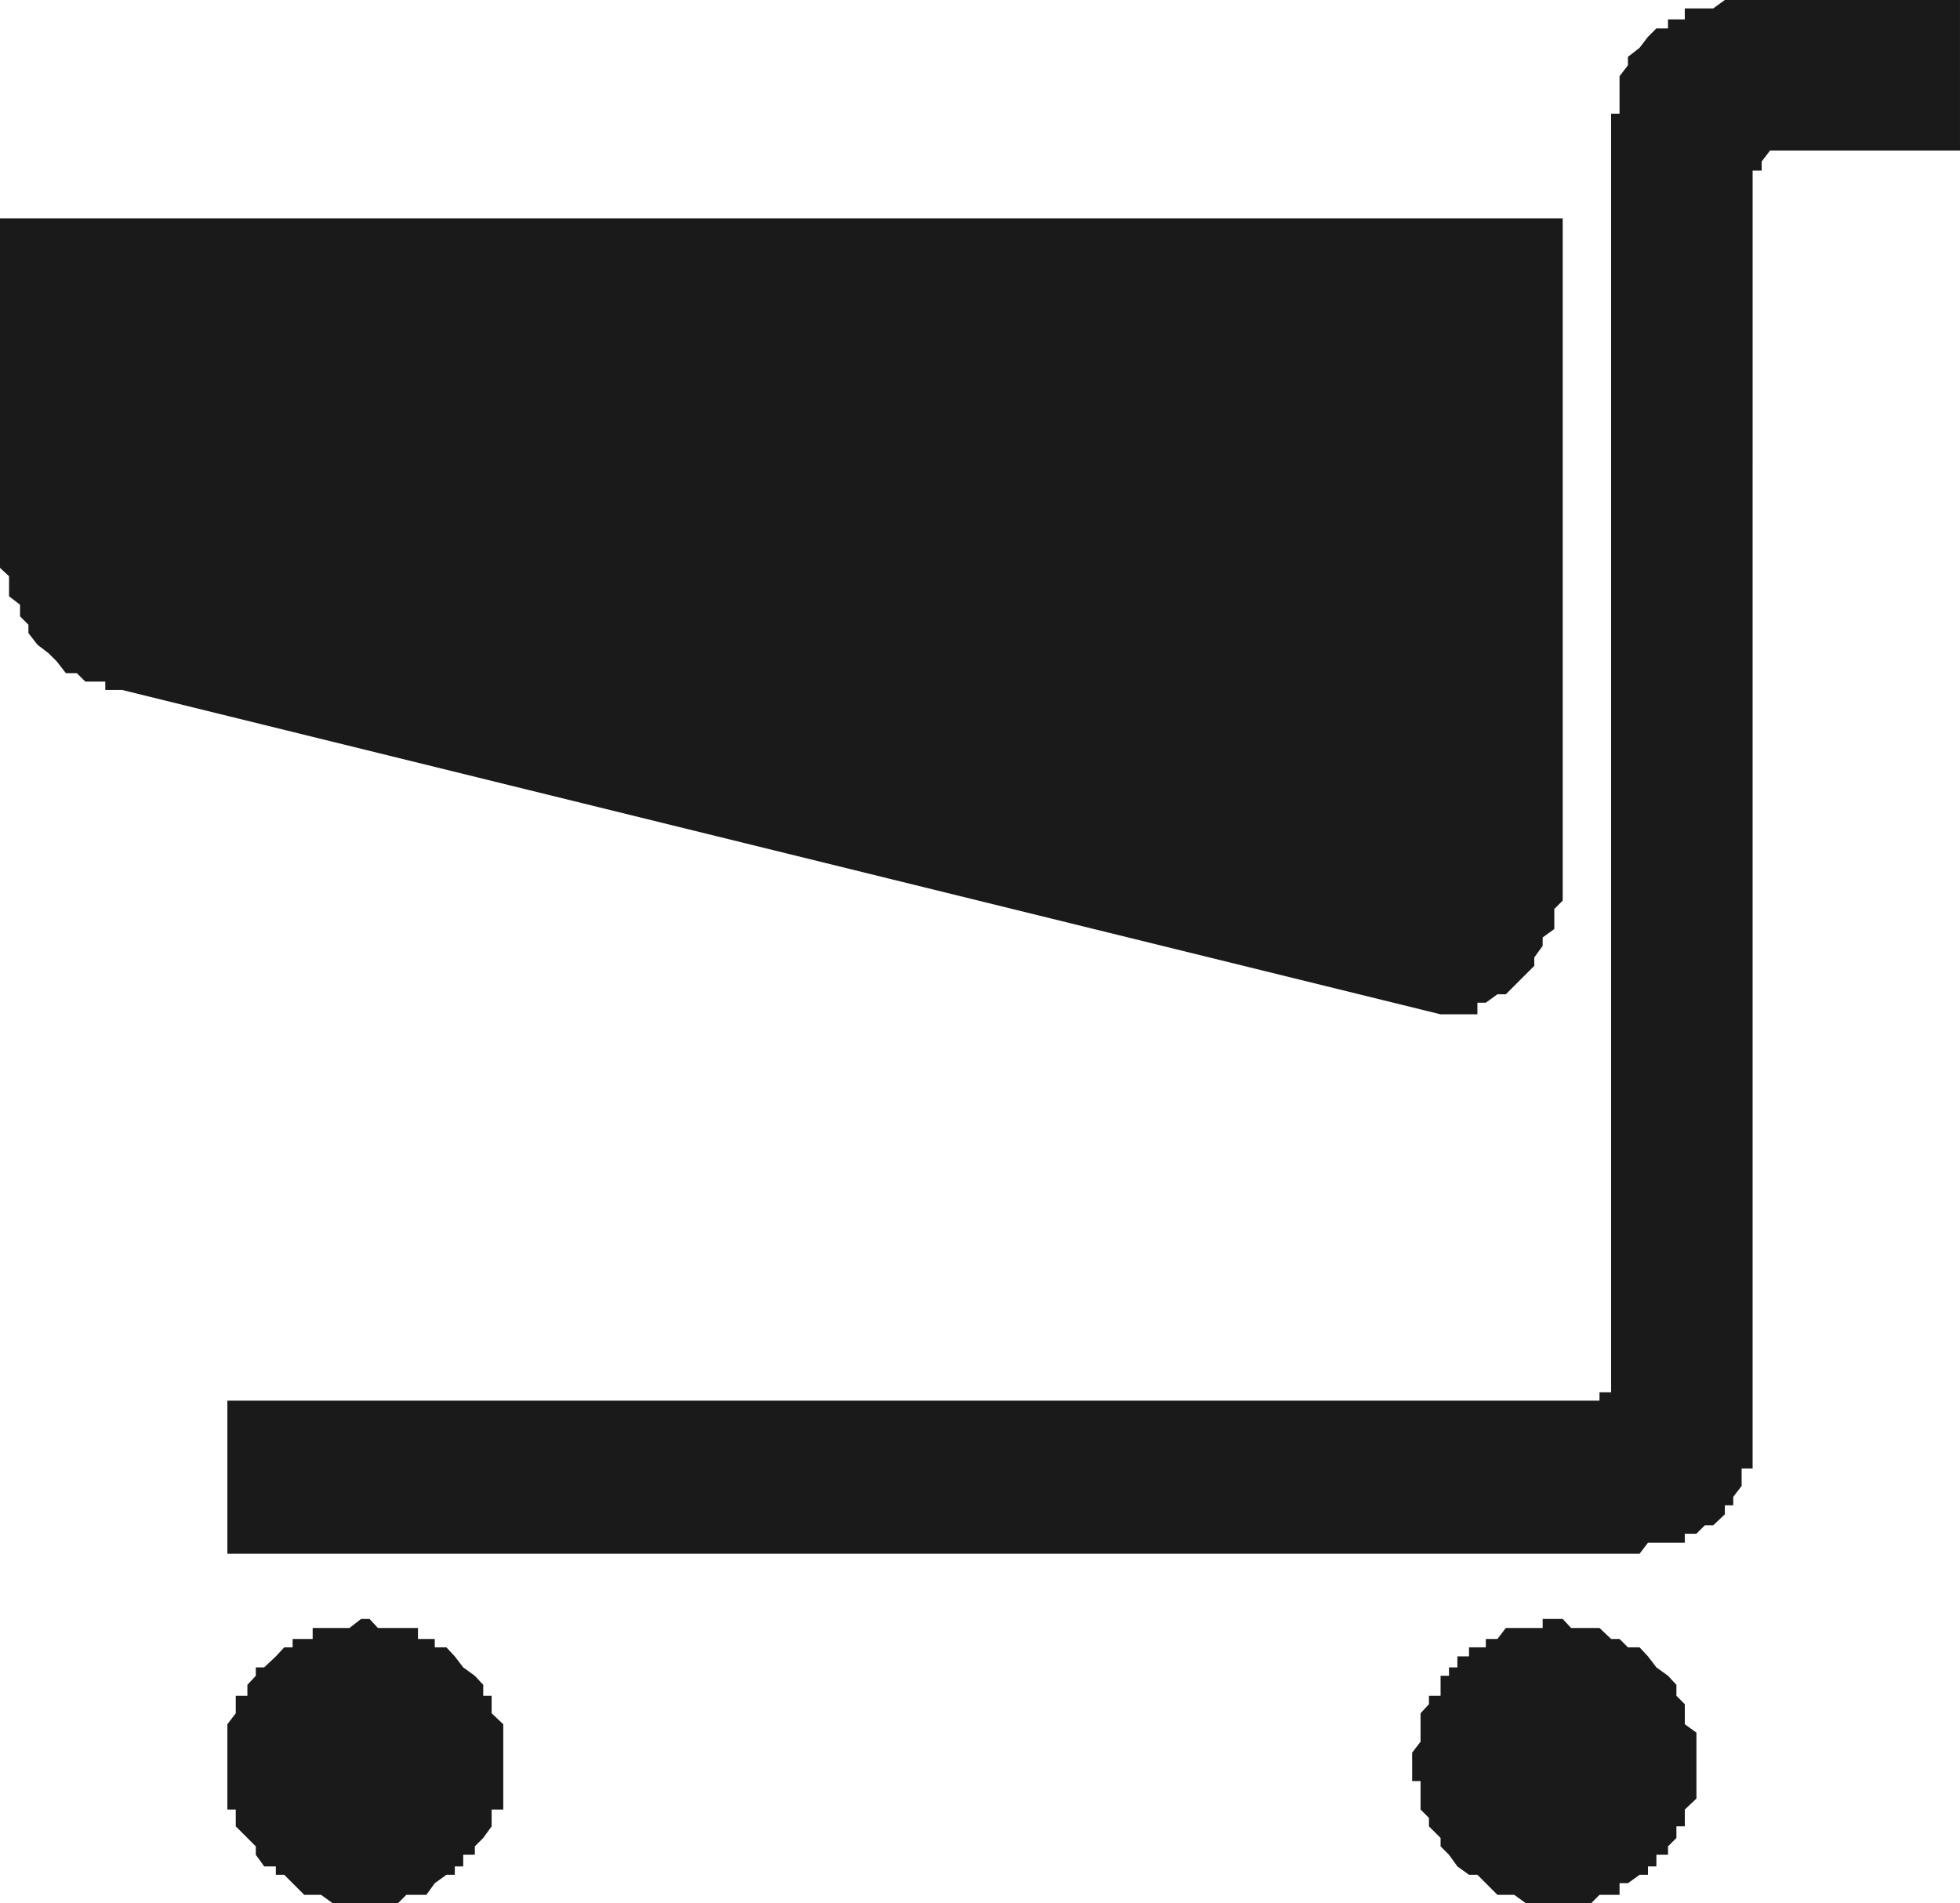
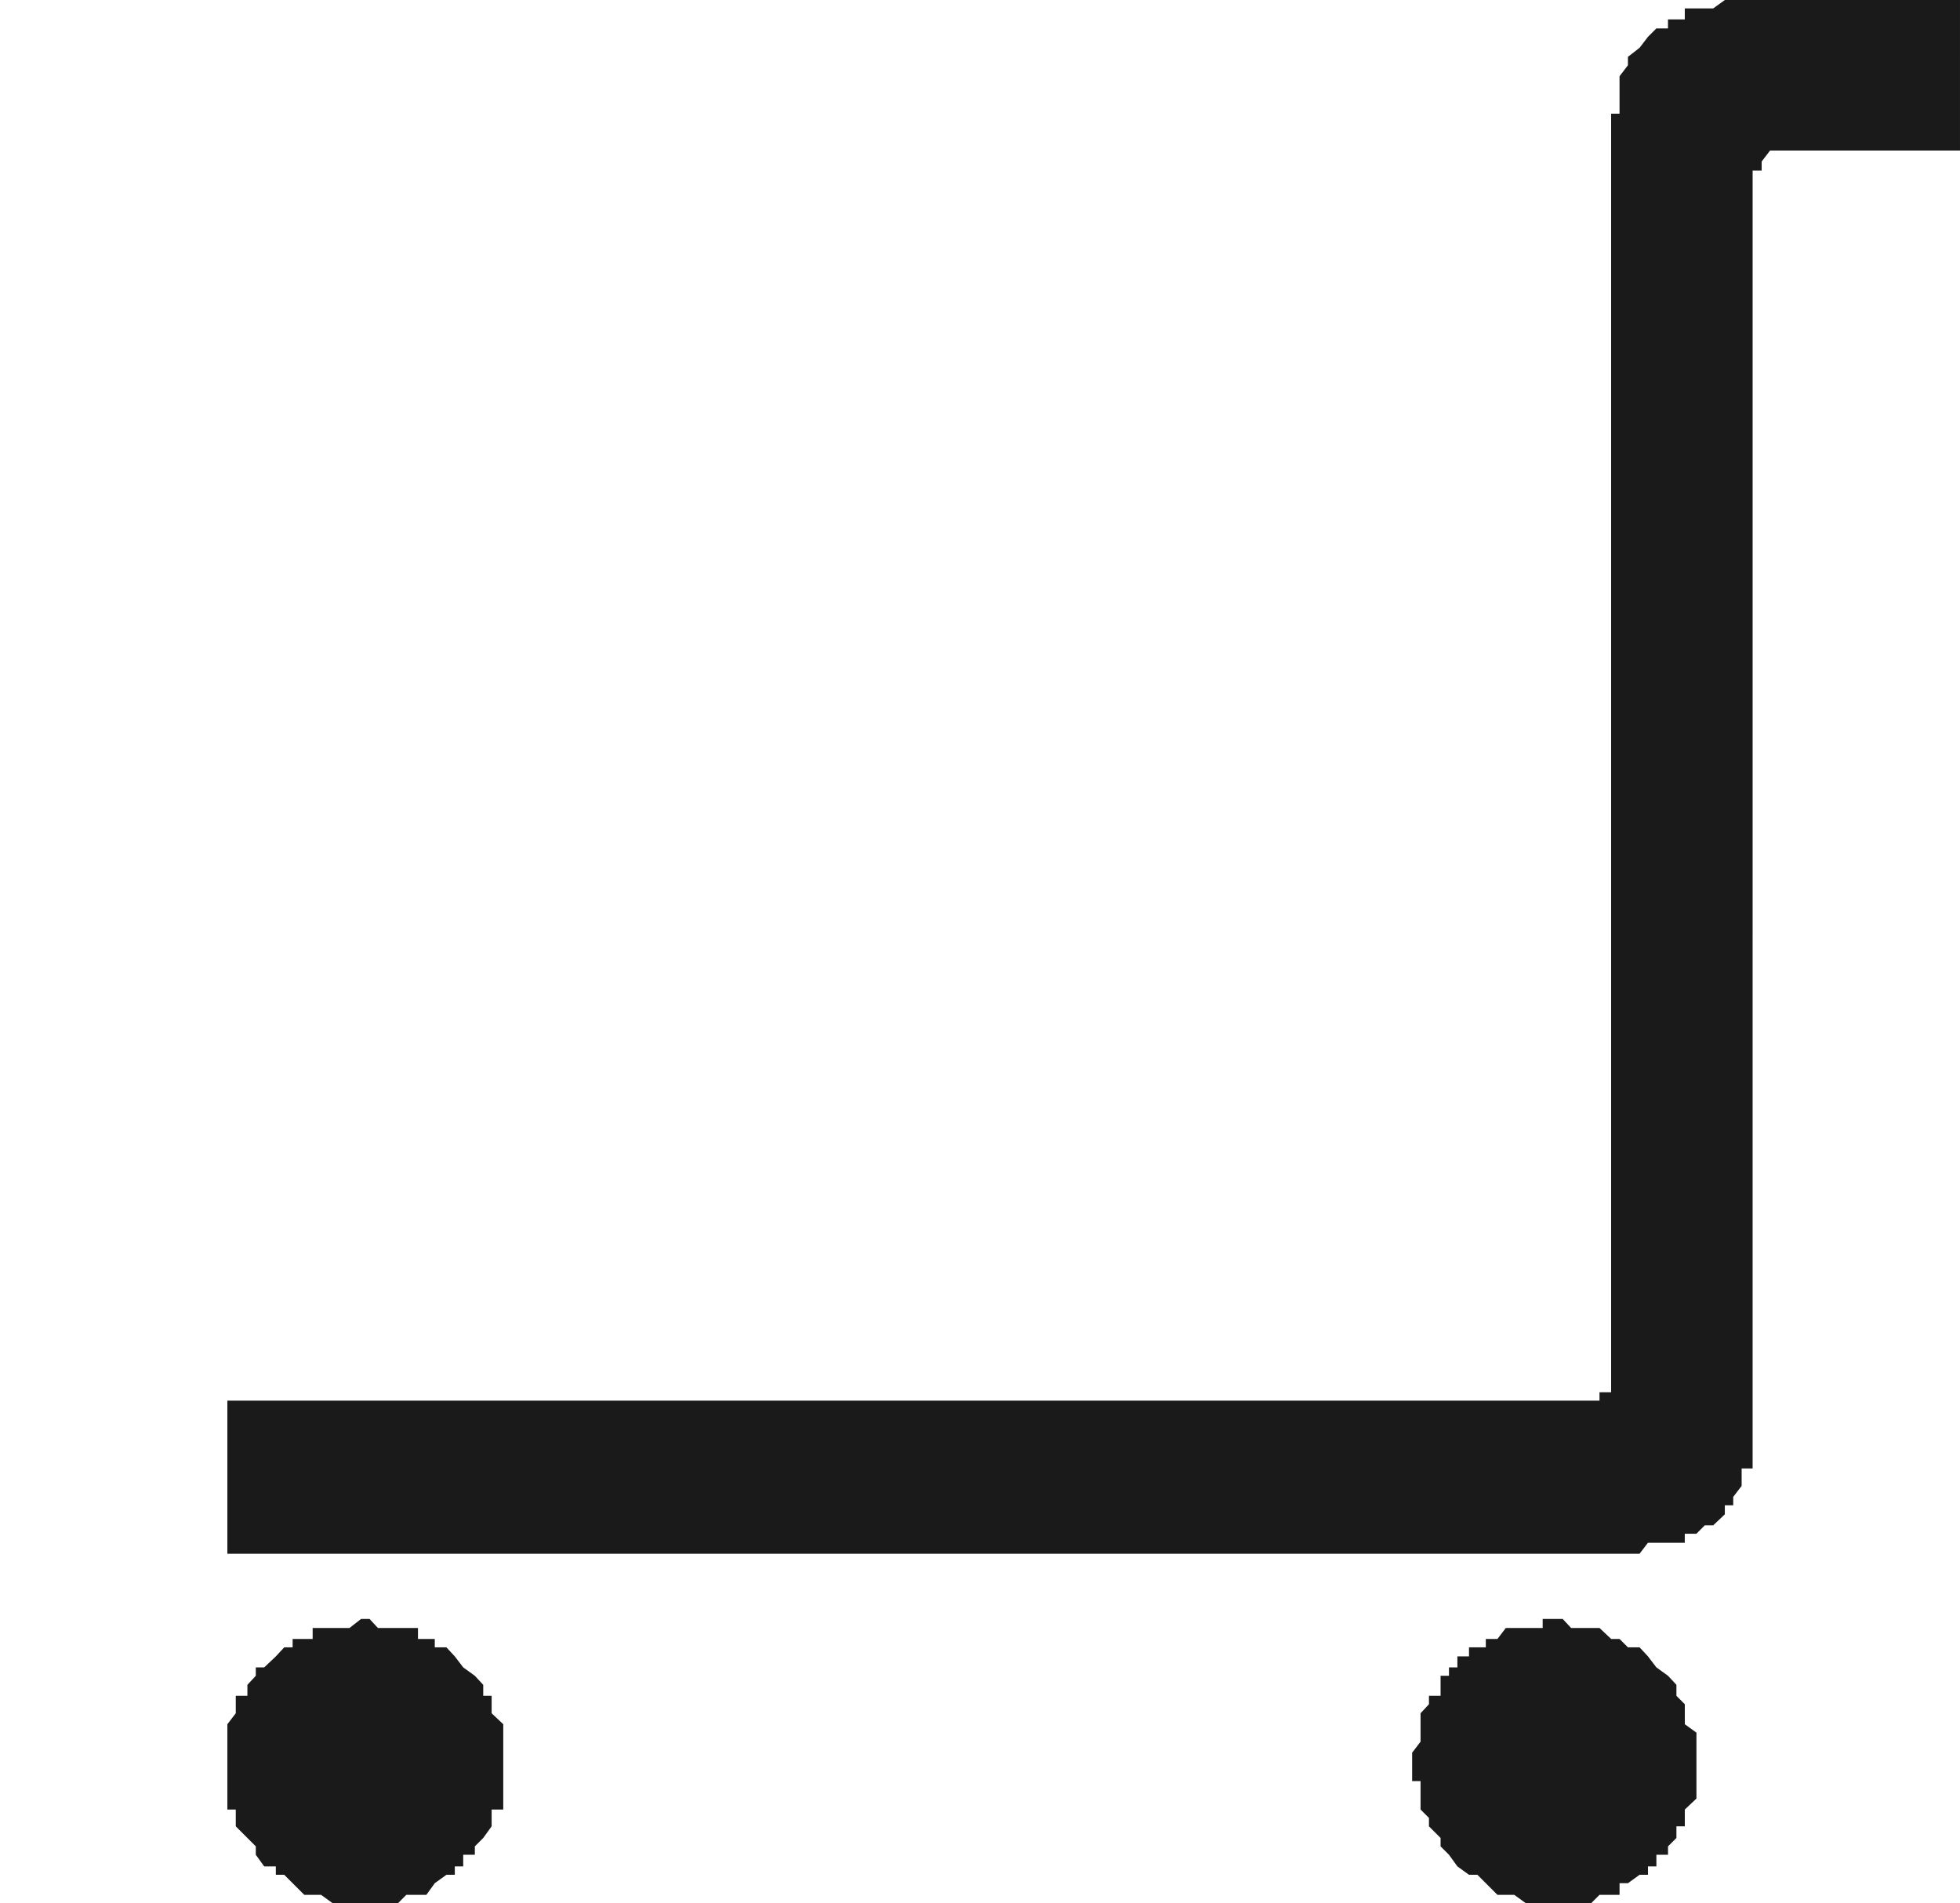
<svg xmlns="http://www.w3.org/2000/svg" xmlns:ns1="http://sodipodi.sourceforge.net/DTD/sodipodi-0.dtd" xmlns:ns2="http://www.inkscape.org/namespaces/inkscape" version="1.0" width="129.724mm" height="125.951mm" id="svg4" ns1:docname="Supermarket.wmf">
  <ns1:namedview id="namedview4" pagecolor="#ffffff" bordercolor="#000000" borderopacity="0.25" ns2:showpageshadow="2" ns2:pageopacity="0.0" ns2:pagecheckerboard="0" ns2:deskcolor="#d1d1d1" ns2:document-units="mm" />
  <defs id="defs1">
    <pattern id="WMFhbasepattern" patternUnits="userSpaceOnUse" width="6" height="6" x="0" y="0" />
  </defs>
  <path style="fill:#1a1a1a;fill-opacity:1;fill-rule:evenodd;stroke:none" d="m 476.235,0 h -35.552 -2.262 -2.747 -2.101 -2.101 l -2.909,2.101 h -2.101 -2.101 -2.909 v 2.747 h -2.101 -2.101 v 2.262 h -2.909 l -2.101,2.101 -2.101,2.747 -2.909,2.262 v 2.101 l -2.101,2.747 v 2.262 2.101 2.747 2.262 h -2.101 v 2.101 2.747 2.262 236.564 68.998 2.101 2.909 2.101 h -2.909 v 2.101 h -2.101 -2.101 -2.909 -2.101 -2.101 -331.926 v 38.296 h 310.595 35.552 2.101 2.101 2.909 l 2.101,-2.747 h 2.101 2.909 2.101 2.101 v -2.262 h 2.909 l 2.101,-2.101 h 2.101 l 2.909,-2.747 v -2.262 h 2.101 v -2.101 l 2.101,-2.747 v -2.262 -2.101 h 2.747 v -2.747 -2.262 -2.101 -2.747 -2.101 -2.262 V 115.697 47.507 44.76 42.659 h 2.262 v -2.262 l 2.101,-2.747 h 2.747 2.262 2.101 2.747 37.653 V 0 Z" id="path1" />
-   <path style="fill:#1a1a1a;fill-opacity:1;fill-rule:evenodd;stroke:none" d="m 0,54.617 h 390.91 v 160.618 2.909 2.101 2.101 2.909 l -2.101,2.101 v 2.101 2.909 l -2.909,2.101 v 2.101 l -2.101,2.909 v 2.101 l -2.101,2.101 -2.909,2.909 -2.101,2.101 h -2.101 l -2.909,2.101 h -2.101 v 2.909 h -2.101 -2.909 -2.101 -2.101 L 30.542,172.575 H 28.442 26.341 v -2.101 h -2.747 -2.262 l -2.101,-2.101 h -2.747 l -2.262,-2.909 -2.101,-2.101 -2.747,-2.101 -2.262,-2.909 V 156.255 l -2.101,-2.101 v -2.909 l -2.747,-2.101 v -2.101 -2.909 L 0,142.035 v -2.101 -2.909 -2.101 -2.101 z" id="path2" />
  <path style="fill:#1a1a1a;fill-opacity:1;fill-rule:evenodd;stroke:none" d="m 90.334,476.036 h -2.909 -2.101 -2.101 l -2.909,-2.101 h -2.101 -2.101 l -2.909,-2.909 -2.101,-2.101 h -2.101 v -2.101 h -2.909 l -2.101,-2.909 v -2.101 l -2.101,-2.101 -2.909,-2.909 v -2.101 -2.101 h -2.101 v -2.747 -2.262 -2.101 -2.747 -2.262 -2.101 -2.747 -2.262 -2.101 l 2.101,-2.747 v -2.262 -2.101 h 2.909 v -2.747 l 2.101,-2.262 v -2.101 h 2.101 l 2.909,-2.747 2.101,-2.262 h 2.101 v -2.101 h 2.909 2.101 v -2.747 h 2.101 2.909 2.101 2.101 l 2.909,-2.262 h 2.101 l 2.101,2.262 h 2.909 2.101 2.101 2.909 v 2.747 h 2.101 2.101 v 2.101 h 2.909 l 2.101,2.262 2.101,2.747 2.909,2.101 2.101,2.262 v 2.747 h 2.101 v 2.101 2.262 l 2.909,2.747 v 2.101 2.262 2.747 2.101 2.262 2.747 2.101 2.262 2.747 h -2.909 v 2.101 2.101 l -2.101,2.909 -2.101,2.101 v 2.101 h -2.909 v 2.909 h -2.101 v 2.101 h -2.101 l -2.909,2.101 -2.101,2.909 h -2.101 -2.909 l -2.101,2.101 H 97.445 94.536 92.435 Z" id="path3" />
  <path style="fill:#1a1a1a;fill-opacity:1;fill-rule:evenodd;stroke:none" d="m 388.809,476.036 h -2.909 -2.101 -2.101 l -2.909,-2.101 h -2.101 -2.101 l -2.909,-2.909 -2.101,-2.101 h -2.101 l -2.909,-2.101 -2.101,-2.909 -2.101,-2.101 v -2.101 l -2.909,-2.909 v -2.101 l -2.101,-2.101 v -2.747 -2.262 -2.101 h -2.101 v -2.747 -2.262 -2.101 l 2.101,-2.747 v -2.262 -2.101 -2.747 l 2.101,-2.262 v -2.101 h 2.909 v -2.747 -2.262 h 2.101 v -2.101 h 2.101 v -2.747 h 2.909 v -2.262 h 2.101 2.101 v -2.101 h 2.909 l 2.101,-2.747 h 2.101 2.909 2.101 2.101 v -2.262 h 2.909 2.101 l 2.101,2.262 h 2.909 2.101 2.101 l 2.909,2.747 h 2.101 l 2.101,2.101 h 2.909 l 2.101,2.262 2.101,2.747 2.909,2.101 2.101,2.262 v 2.747 l 2.101,2.101 v 2.262 2.747 l 2.909,2.101 v 2.262 2.747 2.101 2.262 2.747 2.101 2.262 l -2.909,2.747 v 2.101 2.101 h -2.101 v 2.909 l -2.101,2.101 v 2.101 h -2.909 v 2.909 h -2.101 v 2.101 h -2.101 l -2.909,2.101 h -2.101 v 2.909 h -2.101 -2.909 l -2.101,2.101 h -2.101 -2.909 -2.101 z" id="path4" />
</svg>